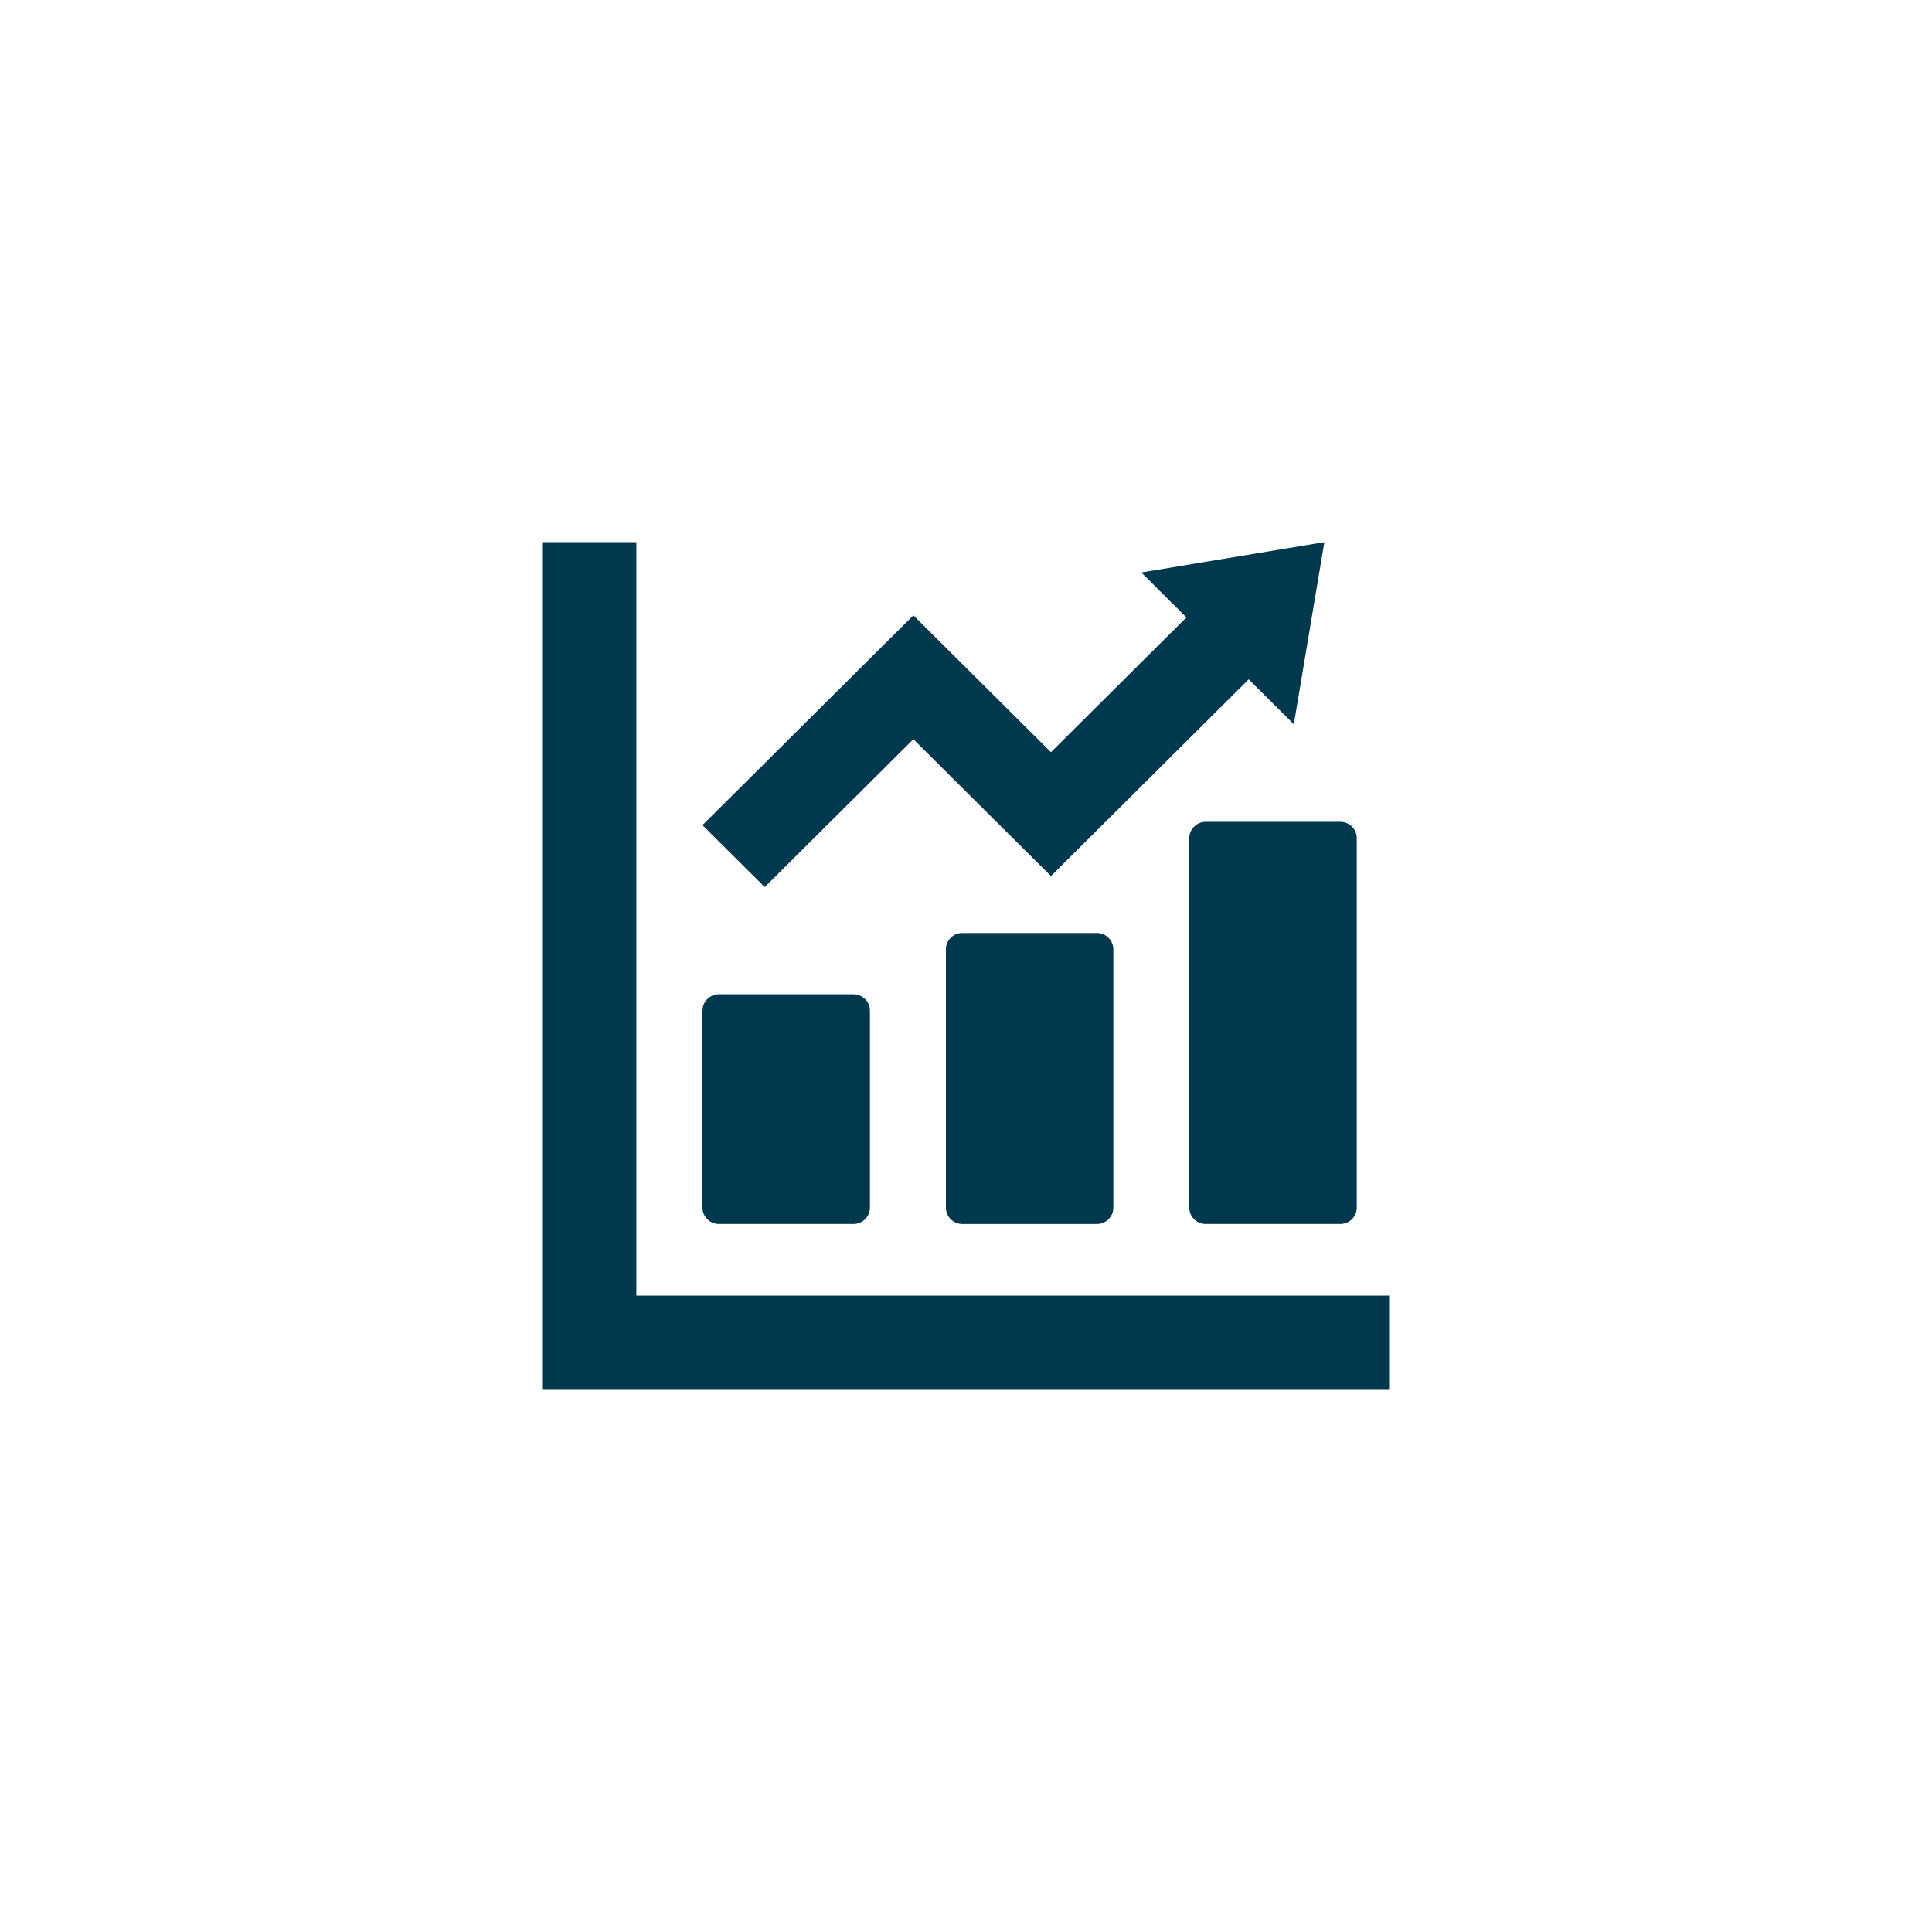
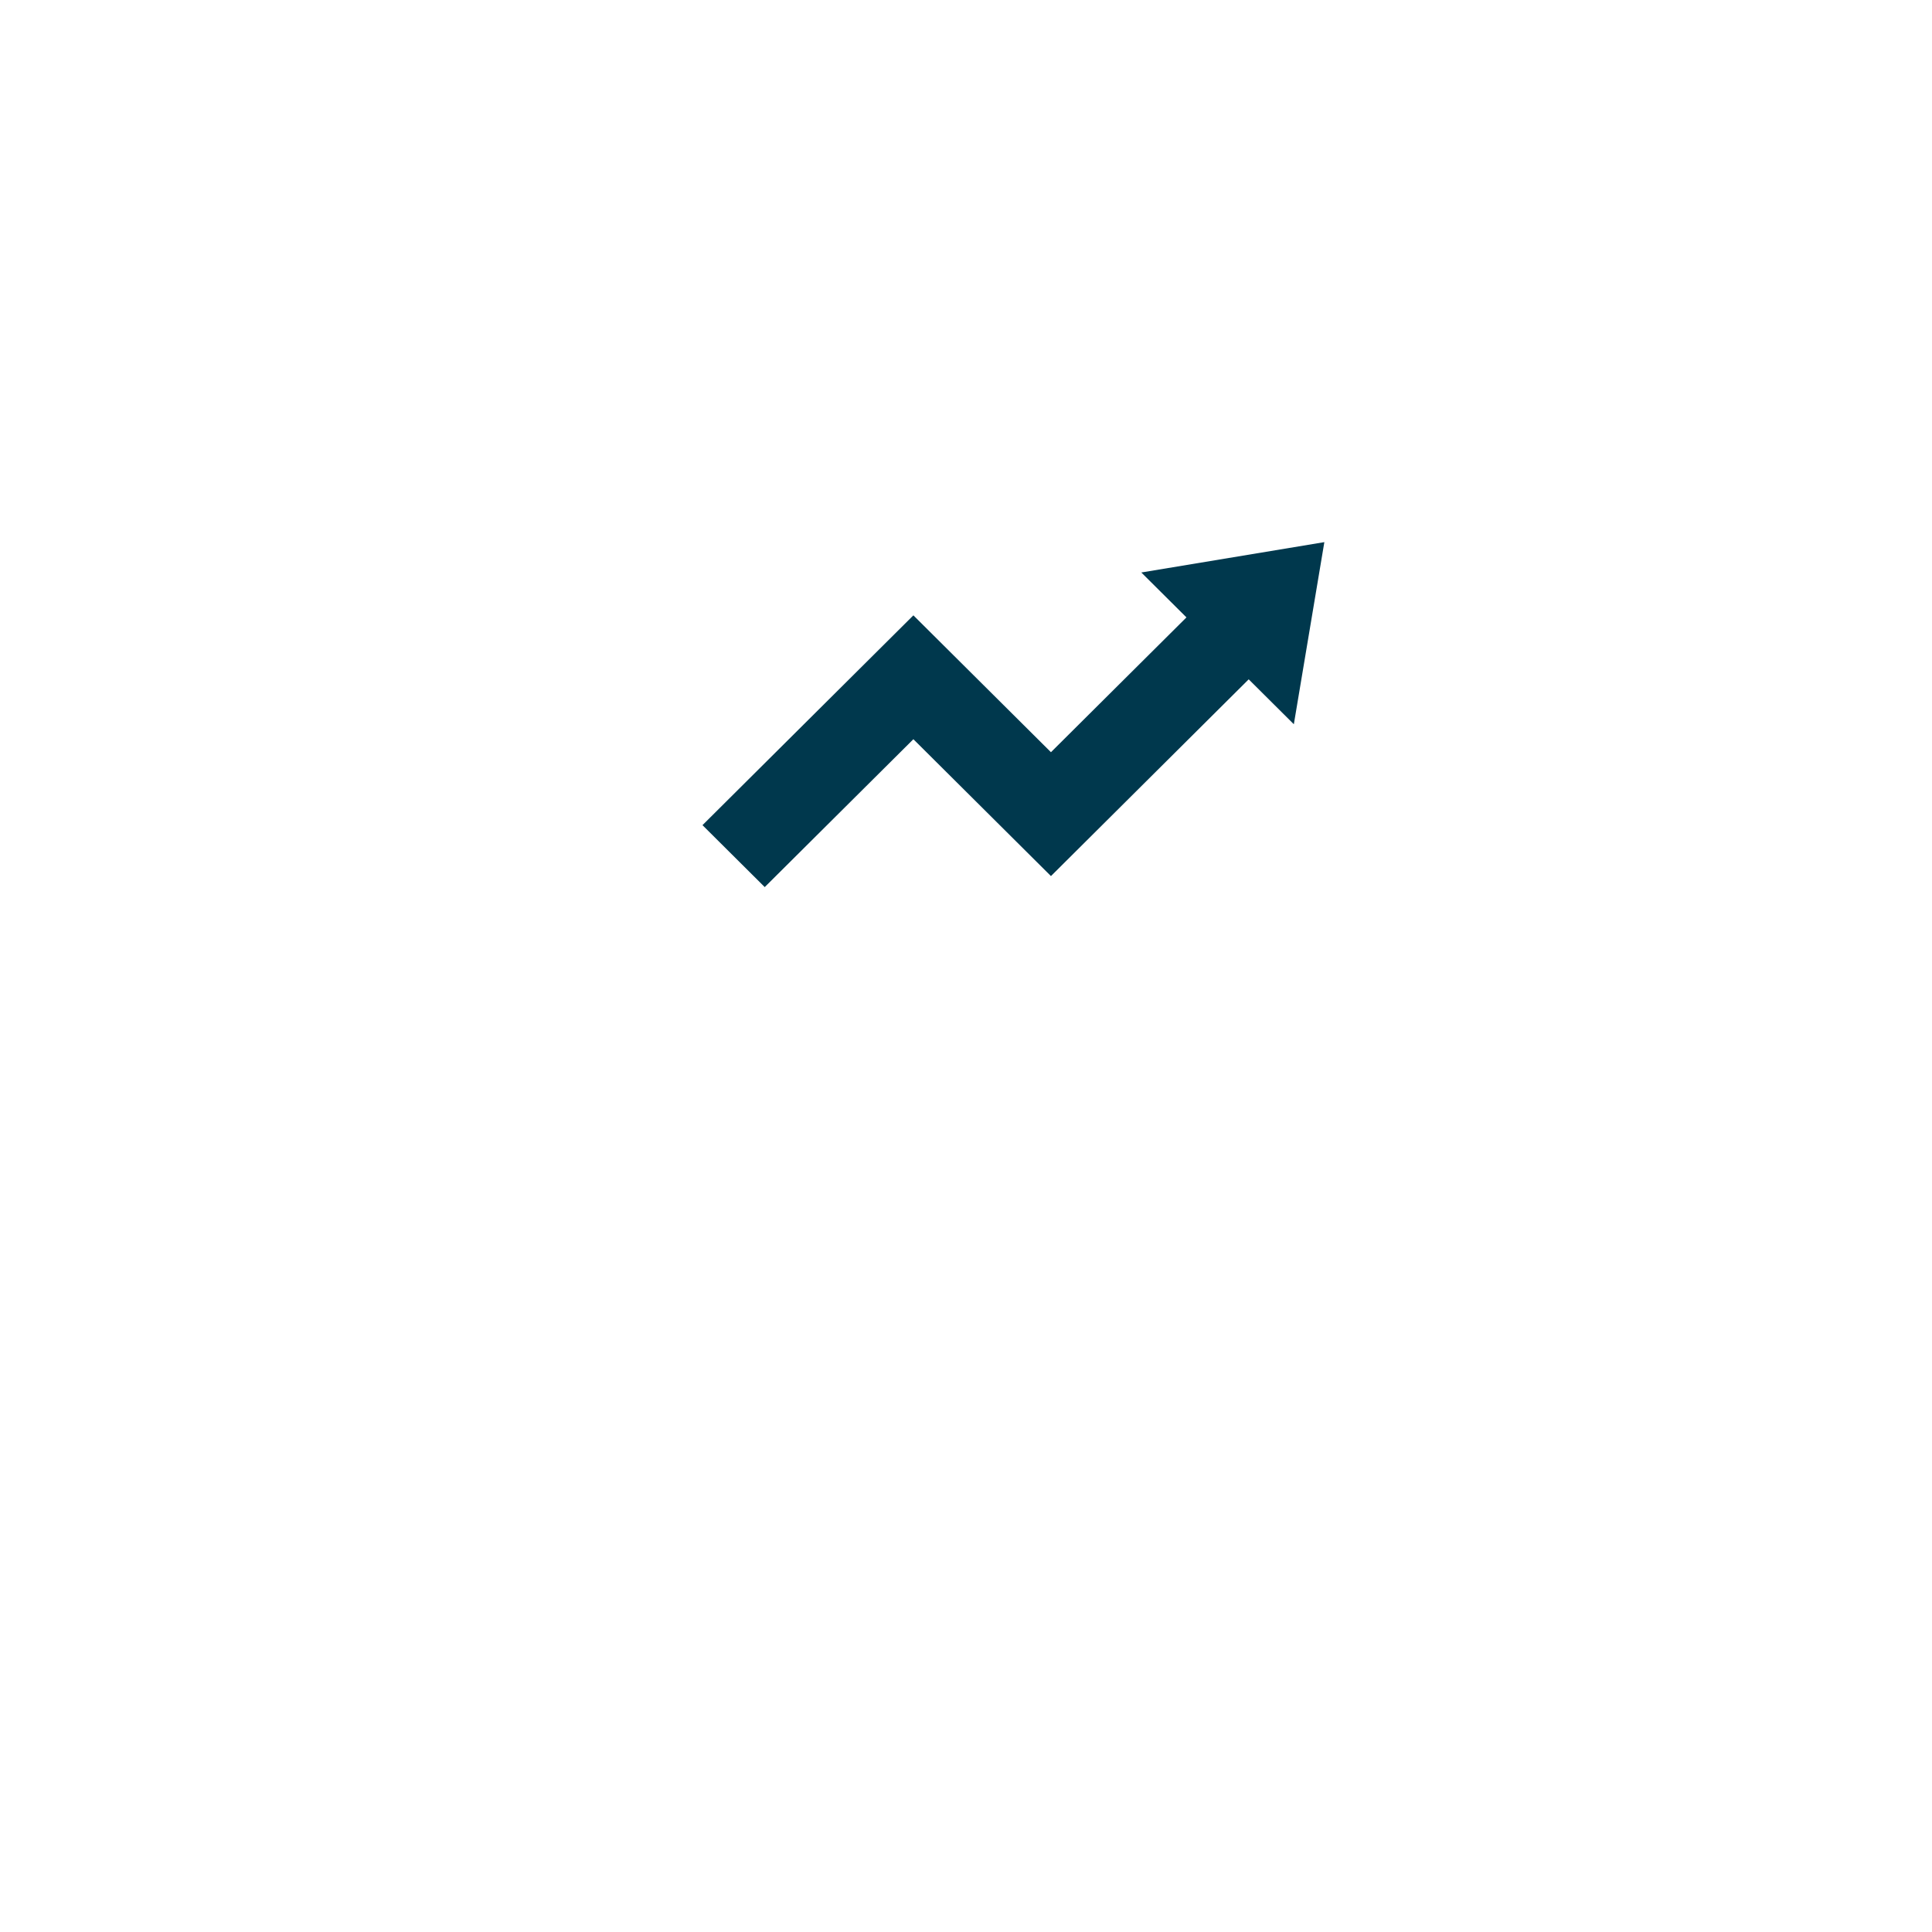
<svg xmlns="http://www.w3.org/2000/svg" width="200" height="200" viewBox="0 0 200 200">
  <g id="flow_operation" transform="translate(-580 -1722)">
-     <rect id="長方形_15664" data-name="長方形 15664" width="200" height="200" transform="translate(580 1722)" fill="none" />
    <g id="グループ_3525" data-name="グループ 3525" transform="translate(596.987 1109.476)">
-       <path id="パス_11534" data-name="パス 11534" d="M52.871,726.208H66.692a1.7,1.7,0,0,0,1.757-1.628v-20.52a1.7,1.7,0,0,0-1.757-1.628H52.871a1.7,1.7,0,0,0-1.755,1.628v20.52A1.7,1.7,0,0,0,52.871,726.208Z" transform="translate(4.618 13.022)" fill="#00384d" />
-       <path id="パス_11535" data-name="パス 11535" d="M71.059,697.853a1.7,1.7,0,0,0-1.755,1.628v26.865a1.7,1.7,0,0,0,1.755,1.628H84.88a1.7,1.7,0,0,0,1.757-1.628V699.481a1.7,1.7,0,0,0-1.757-1.628Z" transform="translate(11.628 11.257)" fill="#00384d" />
-       <path id="パス_11536" data-name="パス 11536" d="M87.491,691.172v38.375a1.7,1.7,0,0,0,1.757,1.628h13.821a1.7,1.7,0,0,0,1.757-1.628V691.172a1.7,1.7,0,0,0-1.757-1.626H89.248A1.7,1.7,0,0,0,87.491,691.172Z" transform="translate(18.638 8.055)" fill="#00384d" />
-       <path id="パス_11537" data-name="パス 11537" d="M124.05,746.649H48.887v-78H39.134V756.4h87.757v-9.754Z" transform="translate(0)" fill="#00384d" />
      <path id="パス_11538" data-name="パス 11538" d="M72.948,689.047l14.241,14.168,20.471-20.367,4.673,4.649,3.158-18.852-18.948,3.142,4.673,4.649L87.189,690.392,72.948,676.224,51.116,697.943l6.444,6.412Z" transform="translate(4.618)" fill="#00384d" />
    </g>
  </g>
</svg>